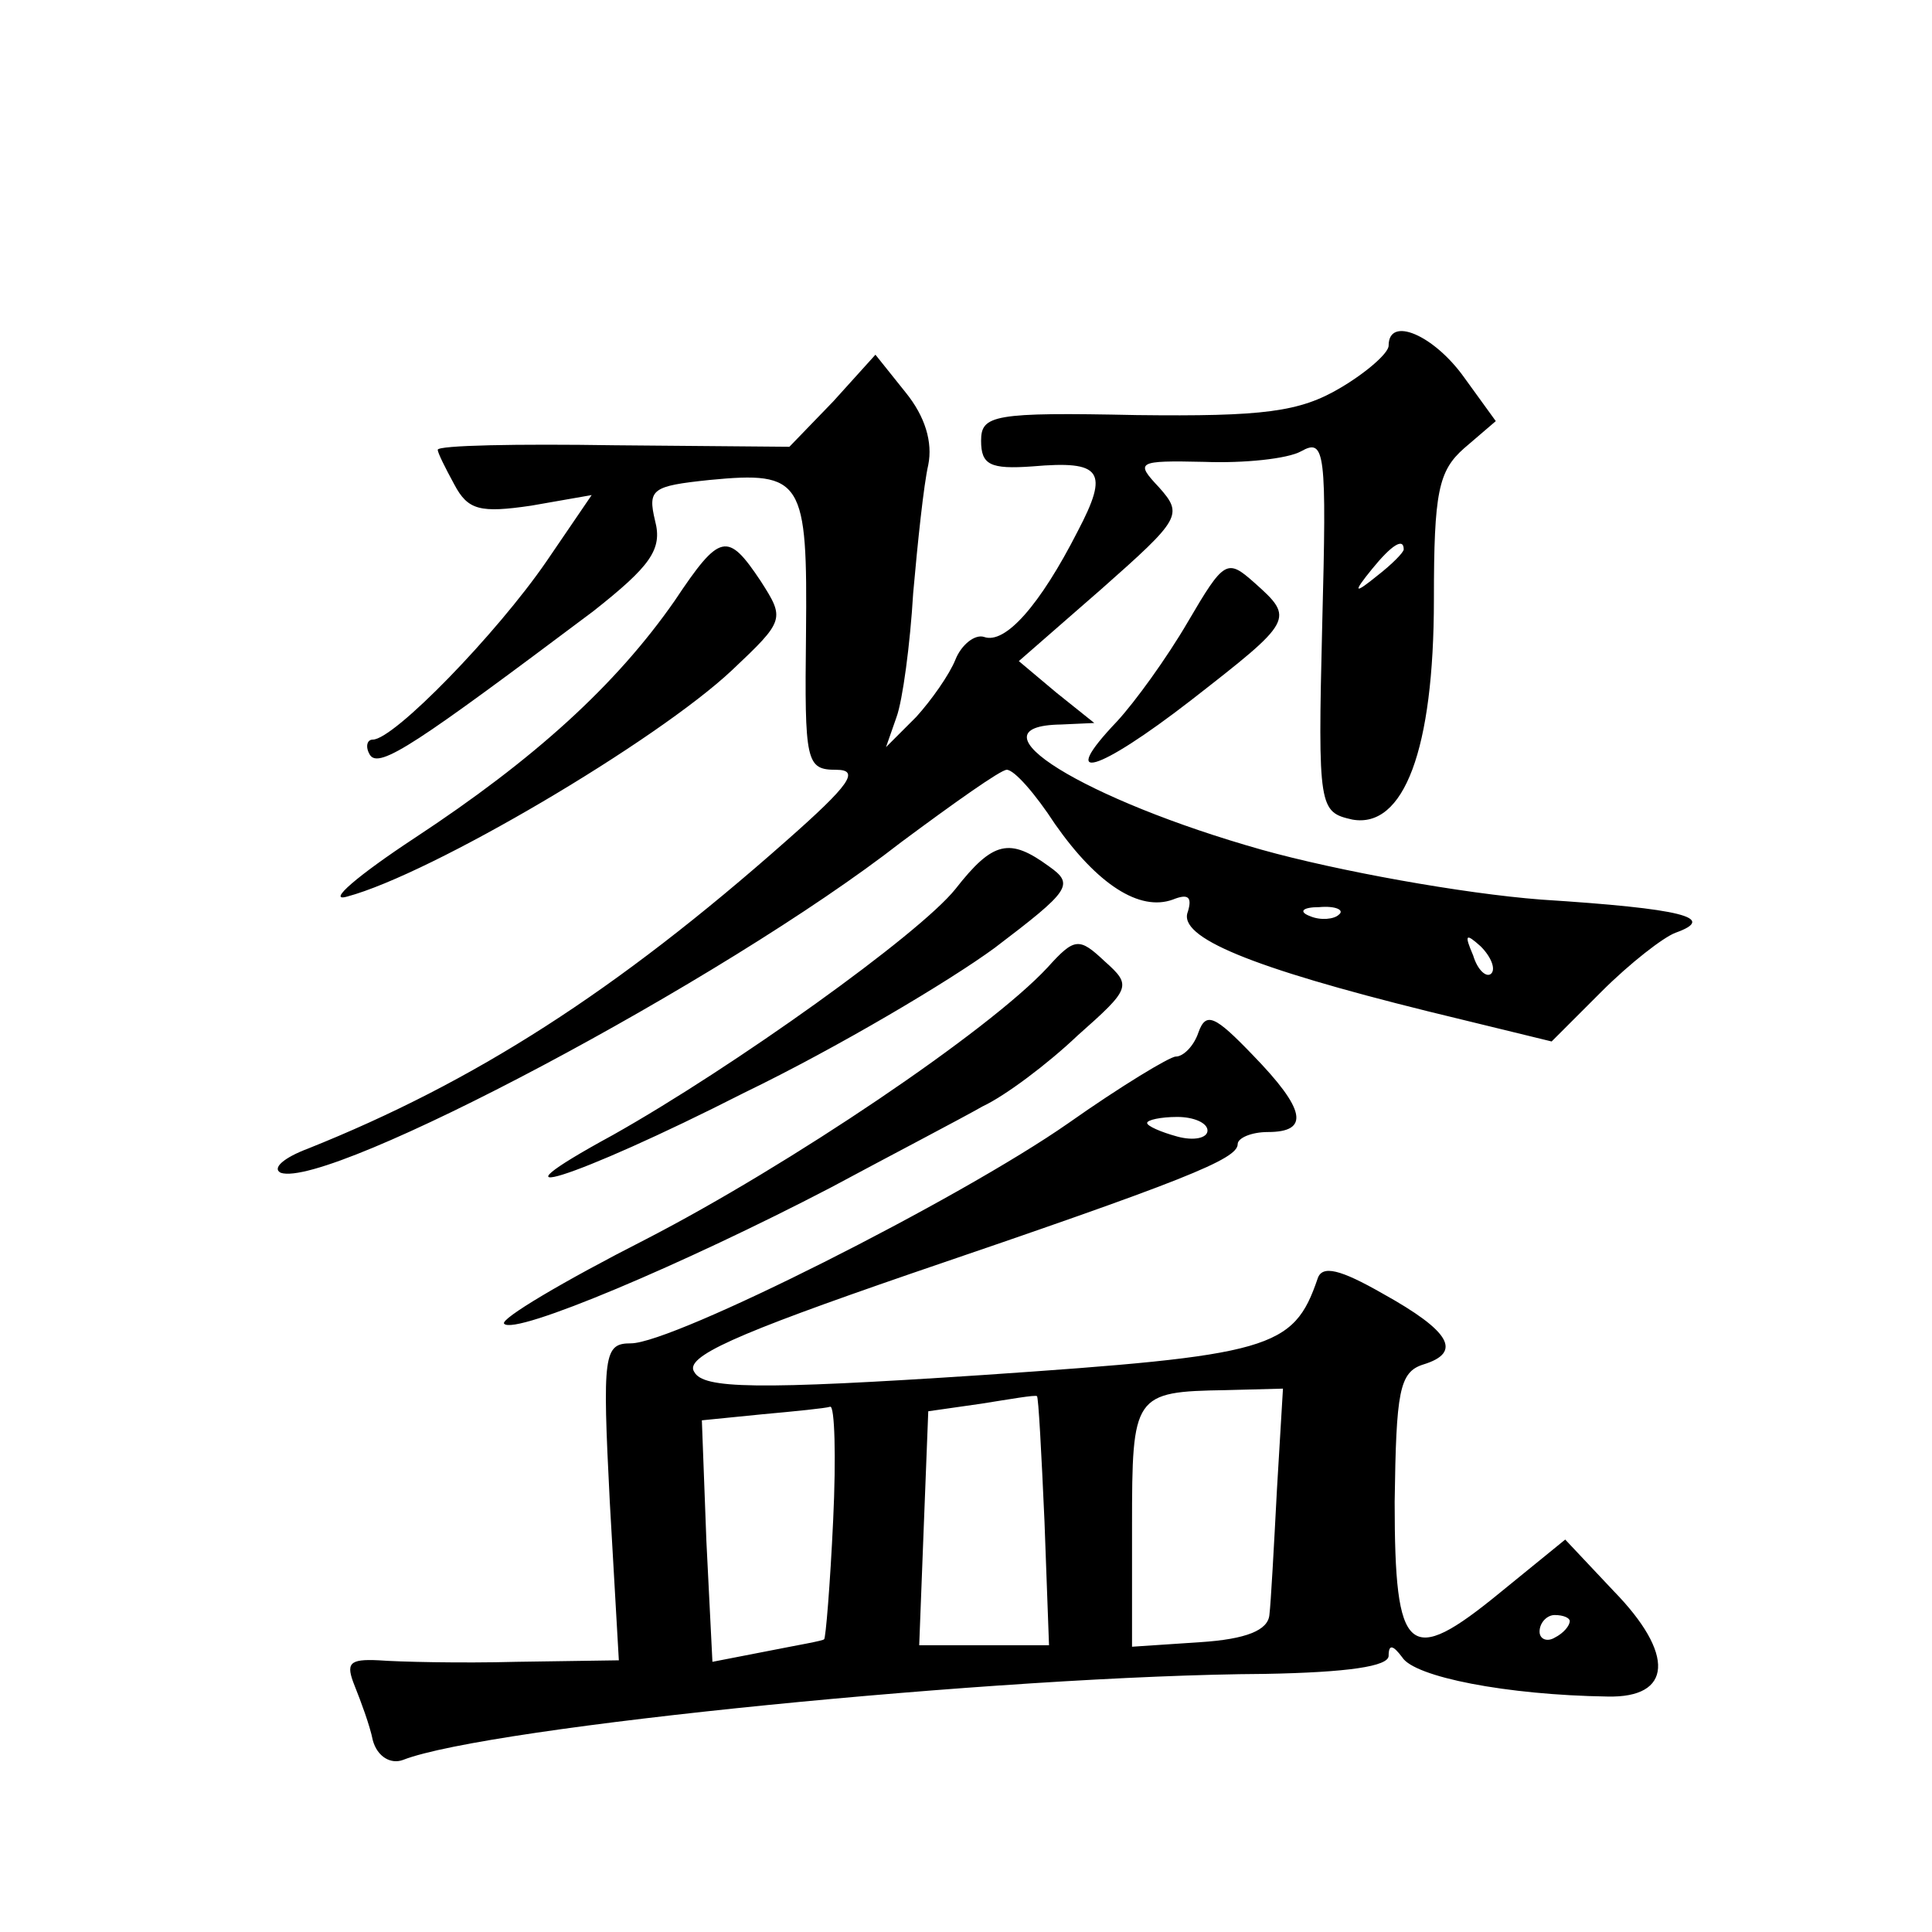
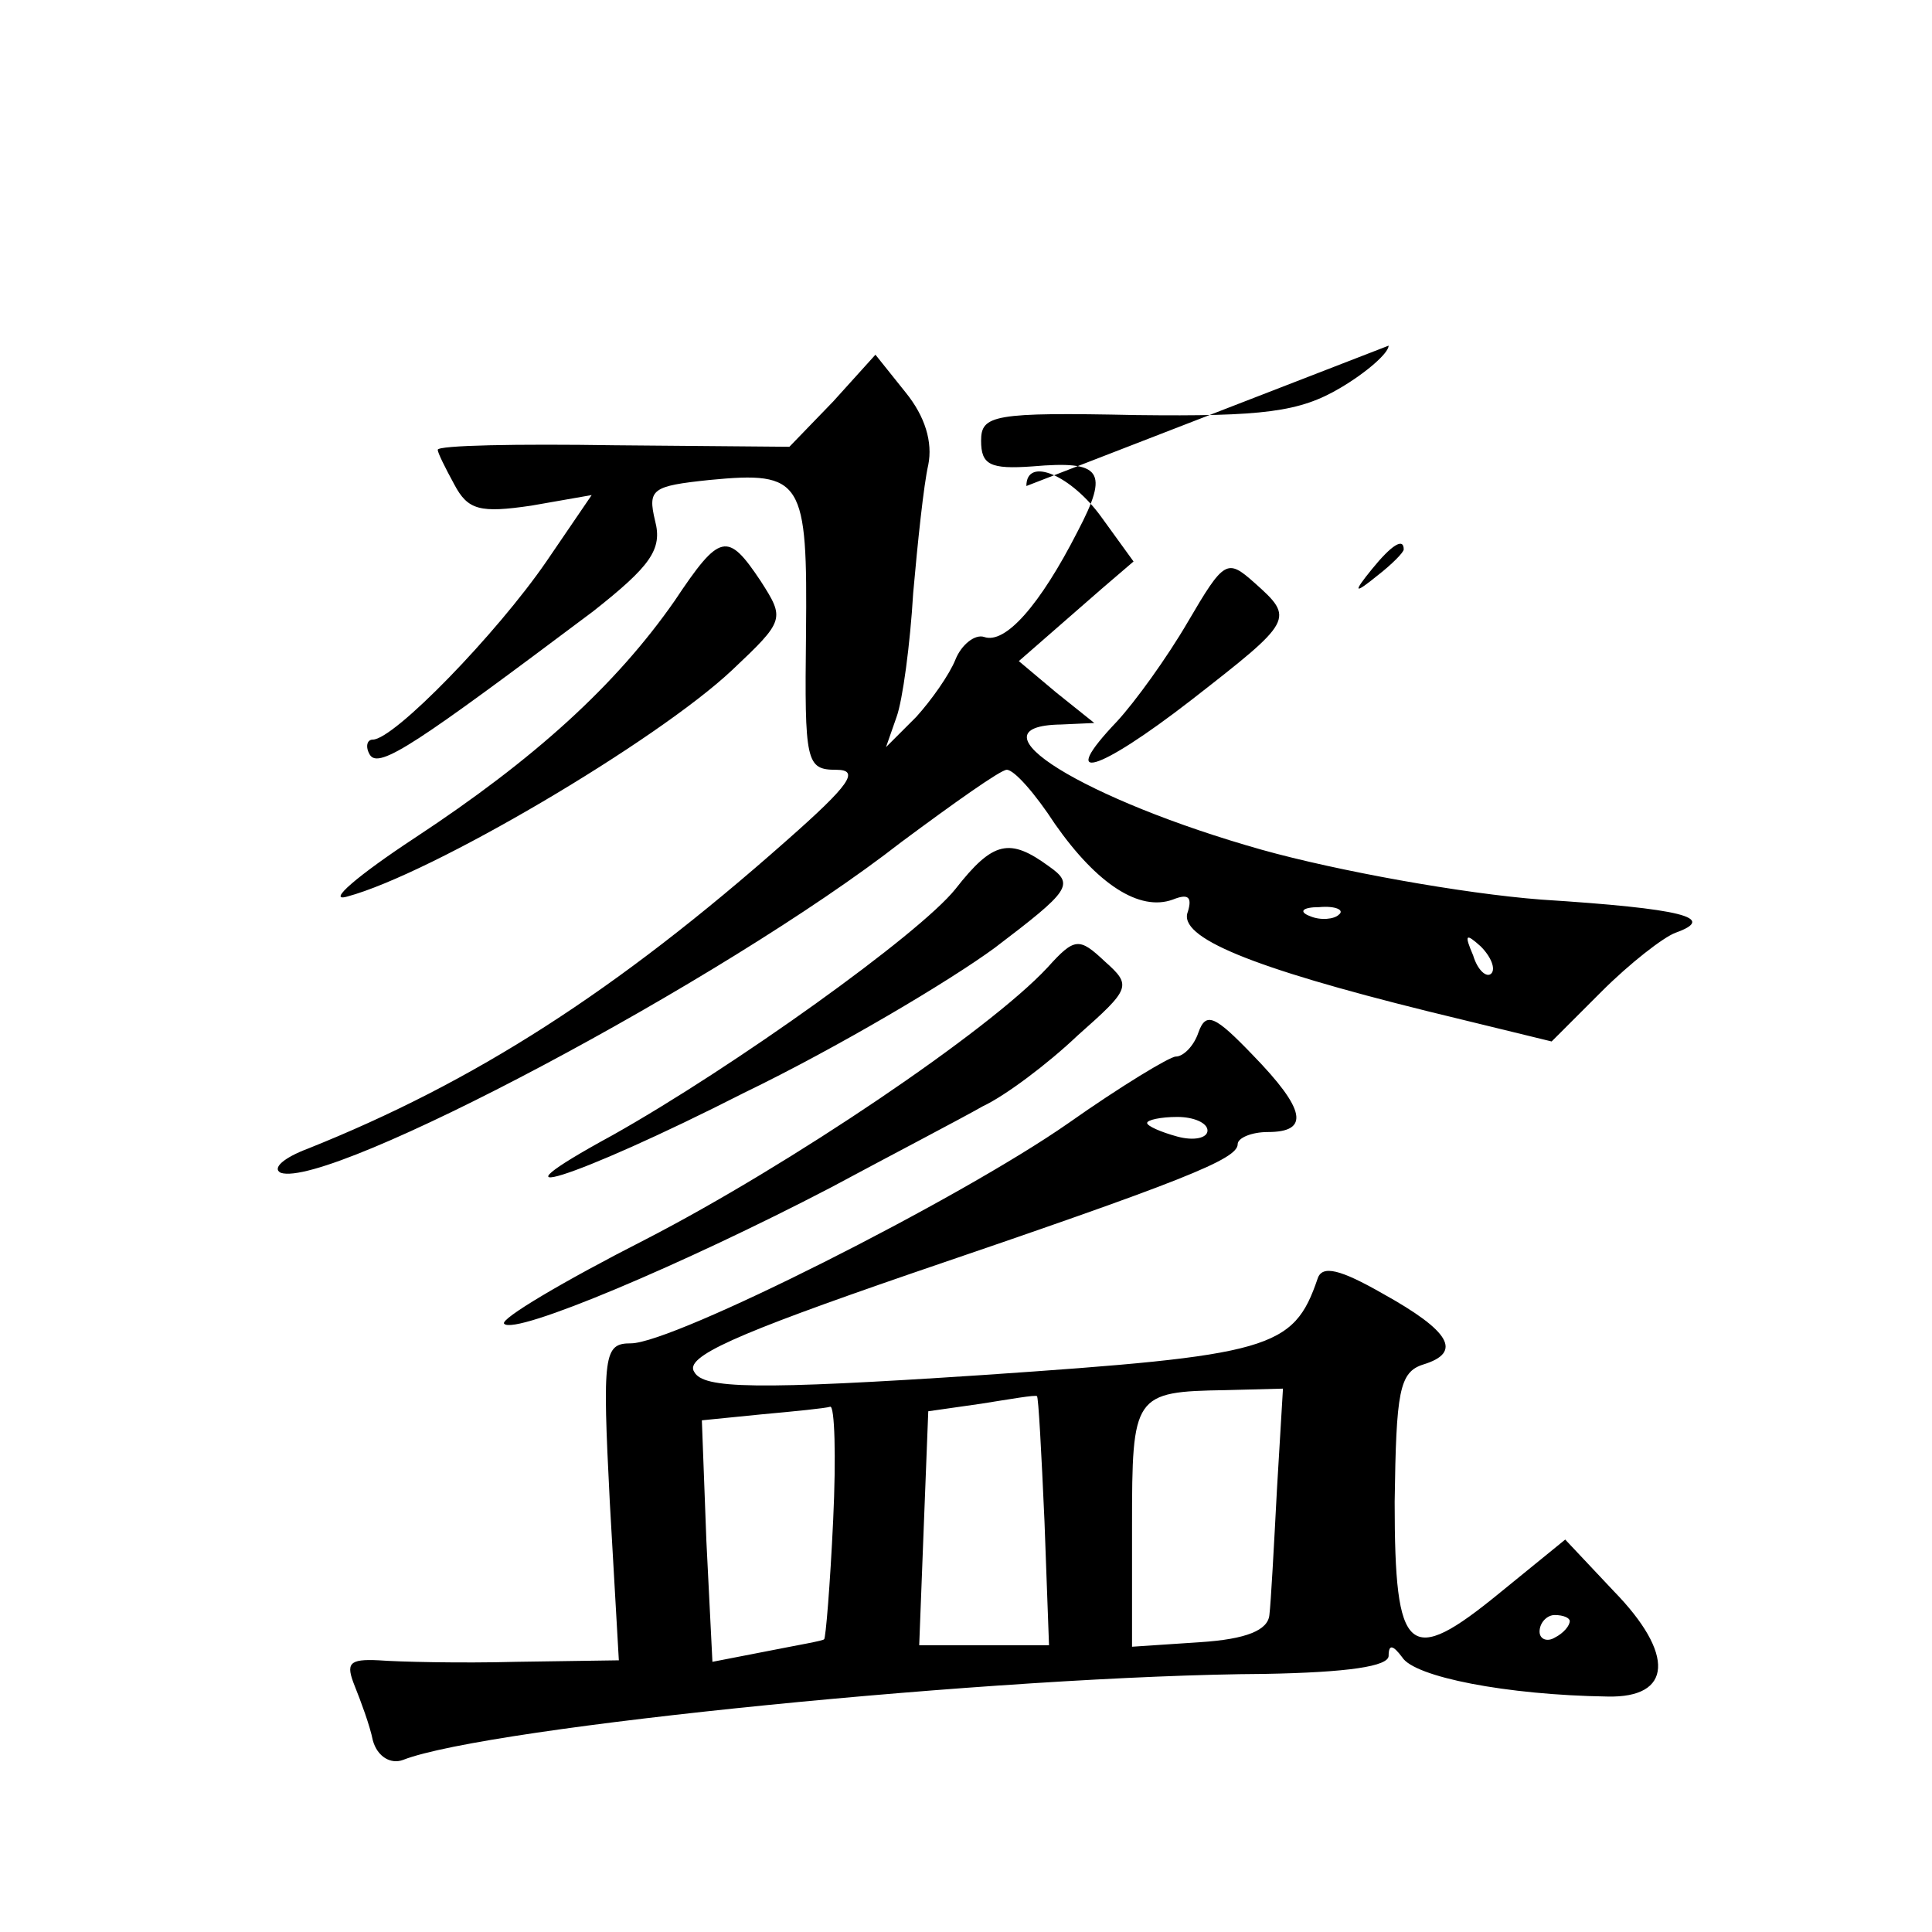
<svg xmlns="http://www.w3.org/2000/svg" version="1.0" width="128pt" height="128pt" viewBox="0 0 128 128" preserveAspectRatio="xMidYMid meet">
  <g transform="translate(0,128) scale(0.1,-0.1)" fill="#0" stroke="none">
-     <path d="M920 1051 c0 -5 -15 -18 -32 -28 -27 -16 -51 -19 -135 -18 -95 2 -103 0 -103 -17 0 -16 6 -19 34 -17 46 4 51 -3 30 -43 -25 -49 -48 -75 -62 -70 -6 2 -15 -5 -19 -15 -4 -10 -16 -27 -26 -38 l-20 -20 7 20 c4 11 9 48 11 82 3 34 7 72 10 85 3 15 -2 32 -15 48 l-20 25 -28 -31 -29 -30 -116 1 c-64 1 -117 0 -117 -3 0 -2 5 -12 11 -23 9 -17 17 -19 51 -14 l40 7 -30 -44 c-33 -48 -101 -118 -115 -118 -4 0 -5 -5 -2 -10 6 -10 32 8 148 95 38 30 46 41 41 60 -5 21 -2 23 36 27 62 6 65 0 64 -102 -1 -85 0 -90 20 -90 16 0 9 -10 -33 -47 -113 -100 -207 -160 -317 -204 -16 -6 -24 -13 -18 -16 32 -11 293 127 411 219 35 26 66 48 70 48 5 0 19 -16 32 -36 28 -40 56 -58 78 -50 10 4 13 2 10 -8 -7 -17 42 -37 159 -66 l82 -20 33 33 c19 19 41 36 49 39 28 10 5 16 -89 22 -52 4 -135 19 -185 33 -117 33 -197 82 -133 83 l22 1 -25 20 -25 21 55 48 c52 46 54 49 38 67 -16 17 -15 18 30 17 26 -1 55 2 64 7 16 9 17 0 14 -115 -3 -122 -2 -124 20 -129 34 -6 54 46 54 146 0 71 3 85 20 100 l21 18 -21 29 c-20 28 -50 41 -50 21z m10 -135 c0 -2 -8 -10 -17 -17 -16 -13 -17 -12 -4 4 13 16 21 21 21 13z m-43 -242 c-3 -3 -12 -4 -19 -1 -8 3 -5 6 6 6 11 1 17 -2 13 -5z m101 -39 c-3 -3 -9 2 -12 12 -6 14 -5 15 5 6 7 -7 10 -15 7 -18z M447 882 c-39 -56 -93 -105 -172 -157 -38 -25 -59 -43 -45 -39 56 15 205 103 255 150 35 33 35 34 19 59 -22 33 -27 32 -57 -13z M787 868 c-14 -24 -35 -53 -47 -66 -40 -42 -13 -34 49 14 68 53 69 54 42 78 -18 16 -20 15 -44 -26z M633 691 c-24 -30 -147 -118 -227 -163 -90 -49 -27 -30 87 28 62 30 136 74 166 96 50 38 53 42 36 54 -26 19 -37 17 -62 -15z M694 639 c-39 -42 -171 -131 -266 -180 -55 -28 -97 -53 -94 -56 7 -8 120 40 216 90 41 22 87 46 101 54 15 7 43 28 63 47 35 31 36 33 18 49 -17 16 -20 16 -38 -4z M794 596 c-3 -9 -10 -16 -15 -16 -4 0 -37 -20 -71 -44 -73 -51 -262 -146 -290 -146 -18 0 -19 -7 -14 -105 l6 -105 -68 -1 c-37 -1 -78 0 -91 1 -20 1 -22 -2 -16 -17 4 -10 10 -26 12 -36 3 -11 12 -16 20 -13 56 22 398 56 571 57 55 1 82 5 82 12 0 8 3 7 9 -1 8 -13 69 -25 136 -26 43 -1 45 28 4 70 l-32 34 -43 -35 c-61 -50 -70 -42 -70 60 1 73 3 86 19 91 26 8 18 22 -27 47 -28 16 -40 19 -43 10 -16 -47 -31 -51 -222 -64 -151 -10 -185 -9 -191 2 -7 10 27 25 143 65 182 62 217 76 217 86 0 4 9 8 20 8 28 0 25 15 -10 51 -25 26 -31 29 -36 15z m6 -65 c0 -5 -9 -7 -20 -4 -11 3 -20 7 -20 9 0 2 9 4 20 4 11 0 20 -4 20 -9z m-108 -259 l3 -82 -43 0 -43 0 3 78 3 77 35 5 c19 3 36 6 37 5 1 0 3 -38 5 -83z m154 21 c-2 -38 -4 -75 -5 -83 -1 -10 -15 -16 -46 -18 l-45 -3 0 80 c0 87 1 89 62 90 l38 1 -4 -67z m-294 -20 c-2 -43 -5 -79 -6 -79 0 -1 -18 -4 -38 -8 l-36 -7 -4 80 -3 80 40 4 c22 2 42 4 45 5 3 1 4 -33 2 -75z m488 -67 c0 -3 -4 -8 -10 -11 -5 -3 -10 -1 -10 4 0 6 5 11 10 11 6 0 10 -2 10 -4z" />
+     <path d="M920 1051 c0 -5 -15 -18 -32 -28 -27 -16 -51 -19 -135 -18 -95 2 -103 0 -103 -17 0 -16 6 -19 34 -17 46 4 51 -3 30 -43 -25 -49 -48 -75 -62 -70 -6 2 -15 -5 -19 -15 -4 -10 -16 -27 -26 -38 l-20 -20 7 20 c4 11 9 48 11 82 3 34 7 72 10 85 3 15 -2 32 -15 48 l-20 25 -28 -31 -29 -30 -116 1 c-64 1 -117 0 -117 -3 0 -2 5 -12 11 -23 9 -17 17 -19 51 -14 l40 7 -30 -44 c-33 -48 -101 -118 -115 -118 -4 0 -5 -5 -2 -10 6 -10 32 8 148 95 38 30 46 41 41 60 -5 21 -2 23 36 27 62 6 65 0 64 -102 -1 -85 0 -90 20 -90 16 0 9 -10 -33 -47 -113 -100 -207 -160 -317 -204 -16 -6 -24 -13 -18 -16 32 -11 293 127 411 219 35 26 66 48 70 48 5 0 19 -16 32 -36 28 -40 56 -58 78 -50 10 4 13 2 10 -8 -7 -17 42 -37 159 -66 l82 -20 33 33 c19 19 41 36 49 39 28 10 5 16 -89 22 -52 4 -135 19 -185 33 -117 33 -197 82 -133 83 l22 1 -25 20 -25 21 55 48 l21 18 -21 29 c-20 28 -50 41 -50 21z m10 -135 c0 -2 -8 -10 -17 -17 -16 -13 -17 -12 -4 4 13 16 21 21 21 13z m-43 -242 c-3 -3 -12 -4 -19 -1 -8 3 -5 6 6 6 11 1 17 -2 13 -5z m101 -39 c-3 -3 -9 2 -12 12 -6 14 -5 15 5 6 7 -7 10 -15 7 -18z M447 882 c-39 -56 -93 -105 -172 -157 -38 -25 -59 -43 -45 -39 56 15 205 103 255 150 35 33 35 34 19 59 -22 33 -27 32 -57 -13z M787 868 c-14 -24 -35 -53 -47 -66 -40 -42 -13 -34 49 14 68 53 69 54 42 78 -18 16 -20 15 -44 -26z M633 691 c-24 -30 -147 -118 -227 -163 -90 -49 -27 -30 87 28 62 30 136 74 166 96 50 38 53 42 36 54 -26 19 -37 17 -62 -15z M694 639 c-39 -42 -171 -131 -266 -180 -55 -28 -97 -53 -94 -56 7 -8 120 40 216 90 41 22 87 46 101 54 15 7 43 28 63 47 35 31 36 33 18 49 -17 16 -20 16 -38 -4z M794 596 c-3 -9 -10 -16 -15 -16 -4 0 -37 -20 -71 -44 -73 -51 -262 -146 -290 -146 -18 0 -19 -7 -14 -105 l6 -105 -68 -1 c-37 -1 -78 0 -91 1 -20 1 -22 -2 -16 -17 4 -10 10 -26 12 -36 3 -11 12 -16 20 -13 56 22 398 56 571 57 55 1 82 5 82 12 0 8 3 7 9 -1 8 -13 69 -25 136 -26 43 -1 45 28 4 70 l-32 34 -43 -35 c-61 -50 -70 -42 -70 60 1 73 3 86 19 91 26 8 18 22 -27 47 -28 16 -40 19 -43 10 -16 -47 -31 -51 -222 -64 -151 -10 -185 -9 -191 2 -7 10 27 25 143 65 182 62 217 76 217 86 0 4 9 8 20 8 28 0 25 15 -10 51 -25 26 -31 29 -36 15z m6 -65 c0 -5 -9 -7 -20 -4 -11 3 -20 7 -20 9 0 2 9 4 20 4 11 0 20 -4 20 -9z m-108 -259 l3 -82 -43 0 -43 0 3 78 3 77 35 5 c19 3 36 6 37 5 1 0 3 -38 5 -83z m154 21 c-2 -38 -4 -75 -5 -83 -1 -10 -15 -16 -46 -18 l-45 -3 0 80 c0 87 1 89 62 90 l38 1 -4 -67z m-294 -20 c-2 -43 -5 -79 -6 -79 0 -1 -18 -4 -38 -8 l-36 -7 -4 80 -3 80 40 4 c22 2 42 4 45 5 3 1 4 -33 2 -75z m488 -67 c0 -3 -4 -8 -10 -11 -5 -3 -10 -1 -10 4 0 6 5 11 10 11 6 0 10 -2 10 -4z" />
  </g>
</svg>